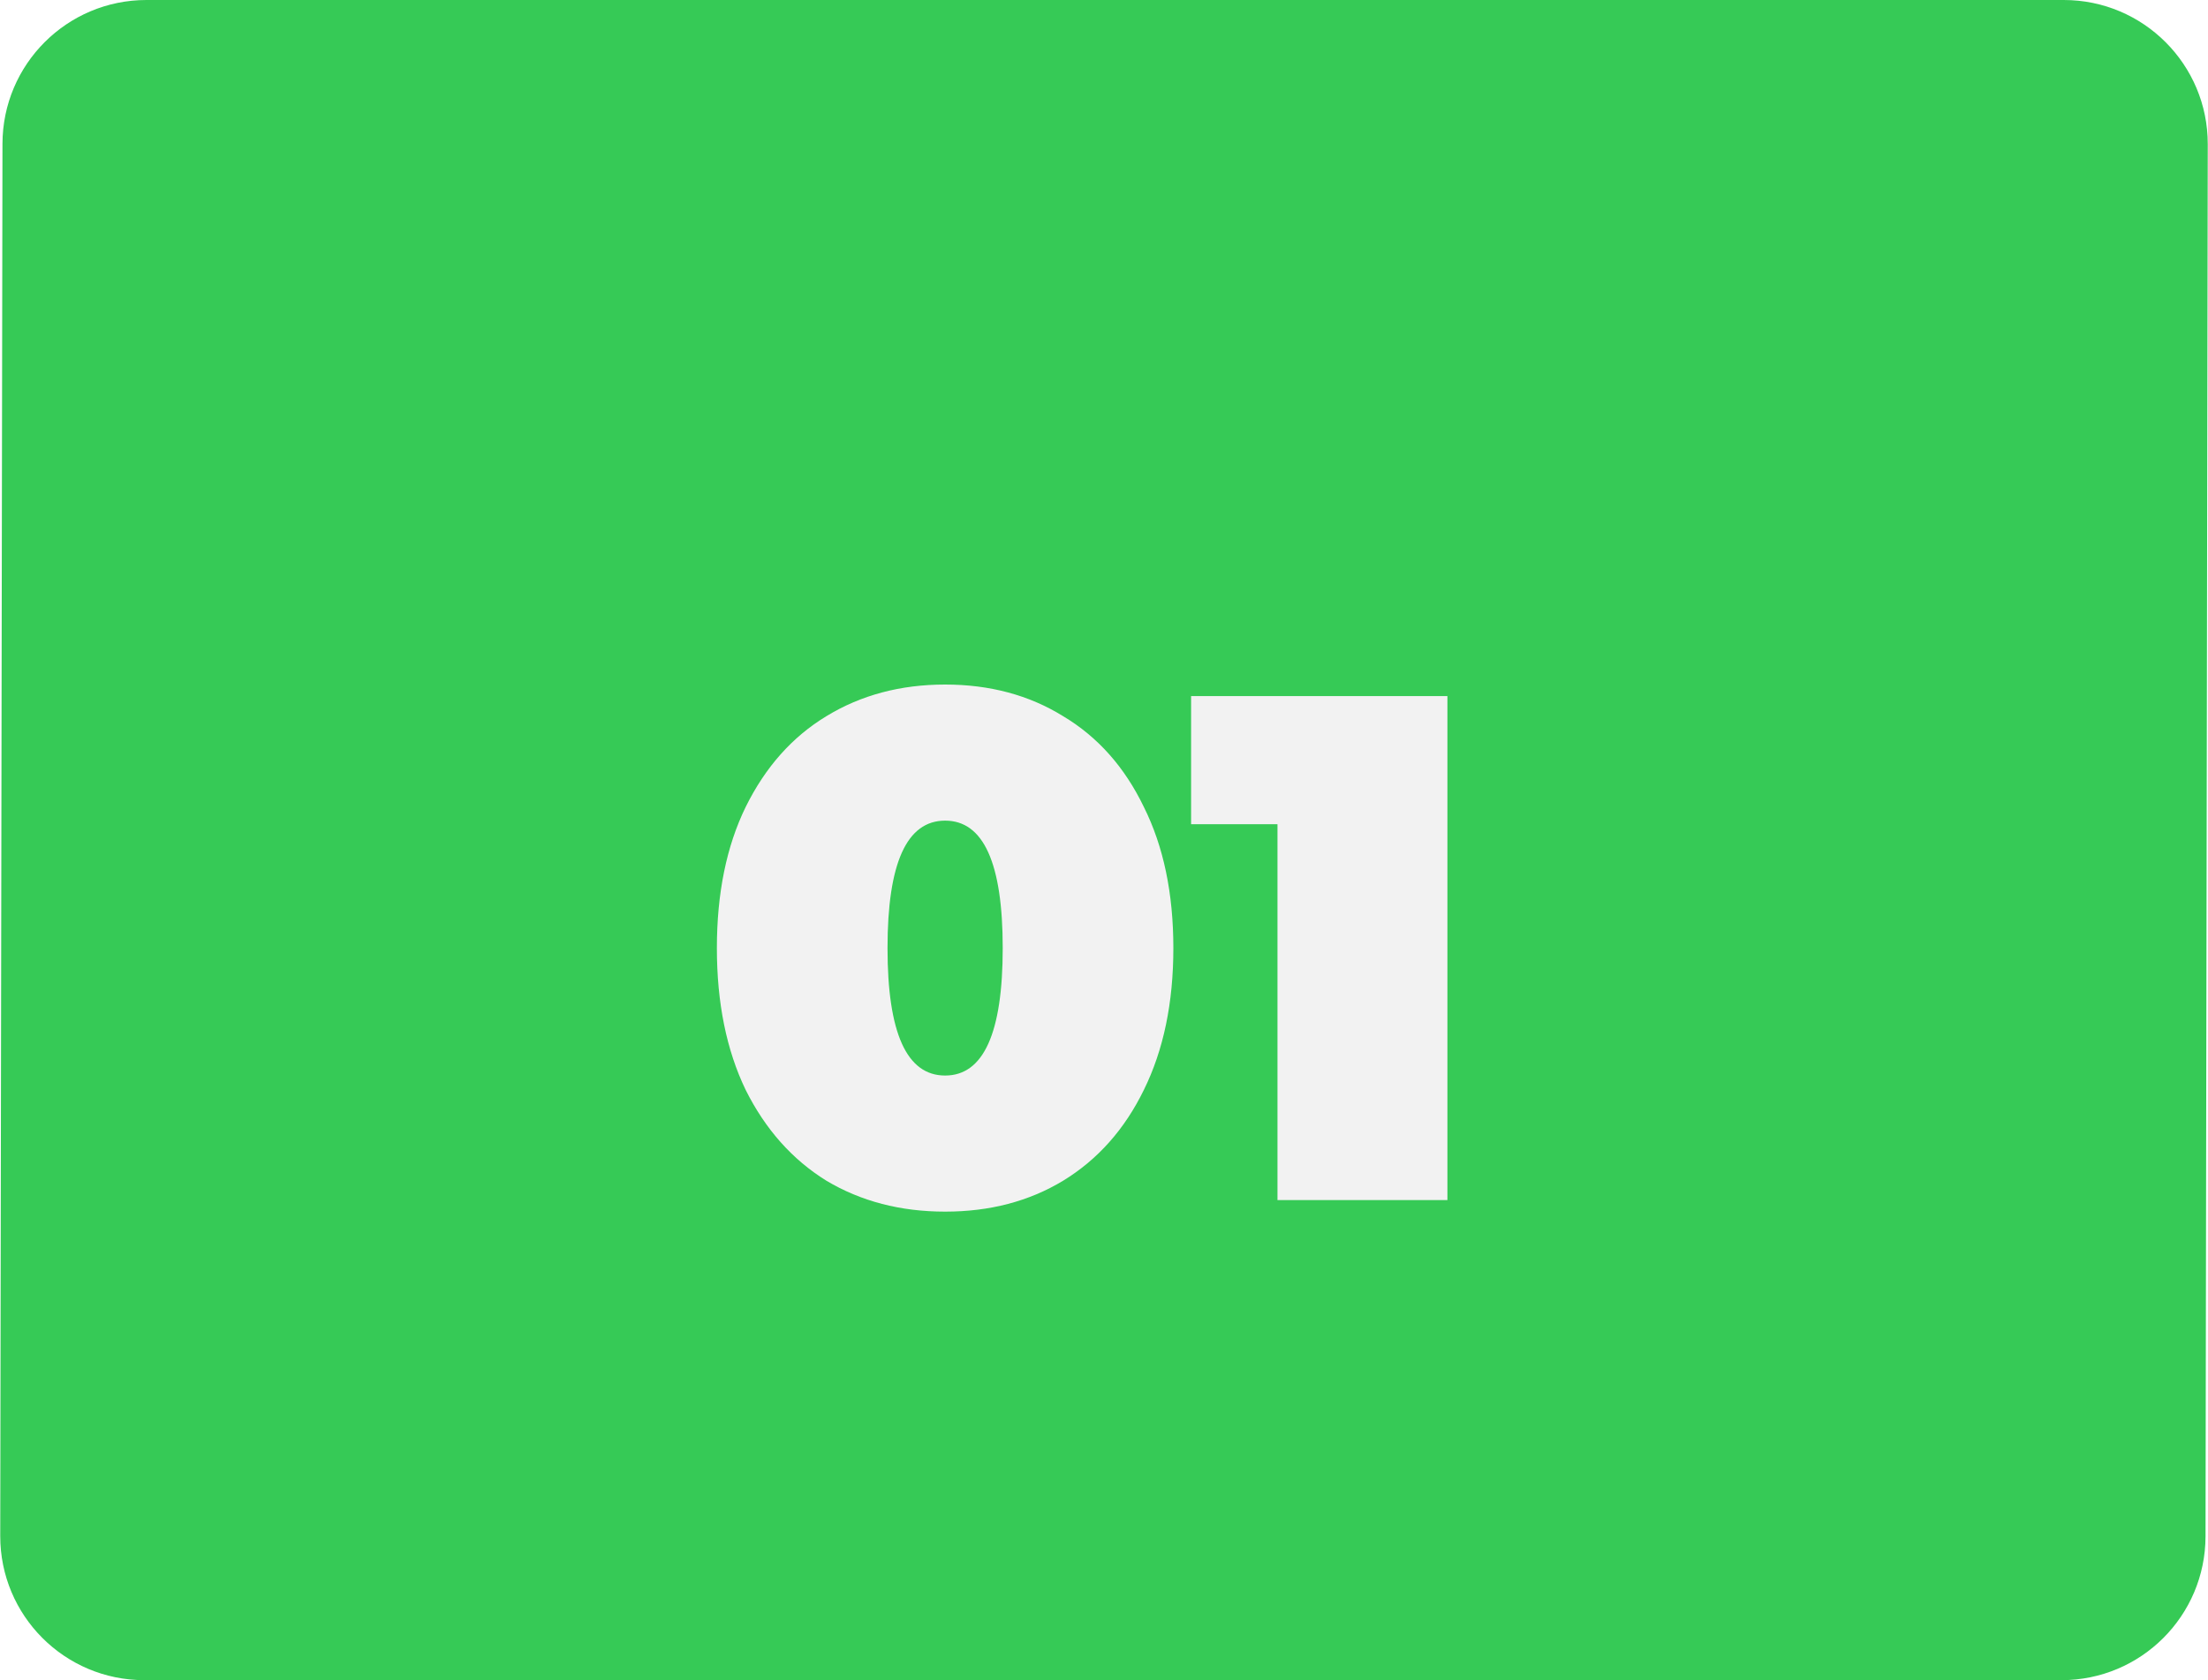
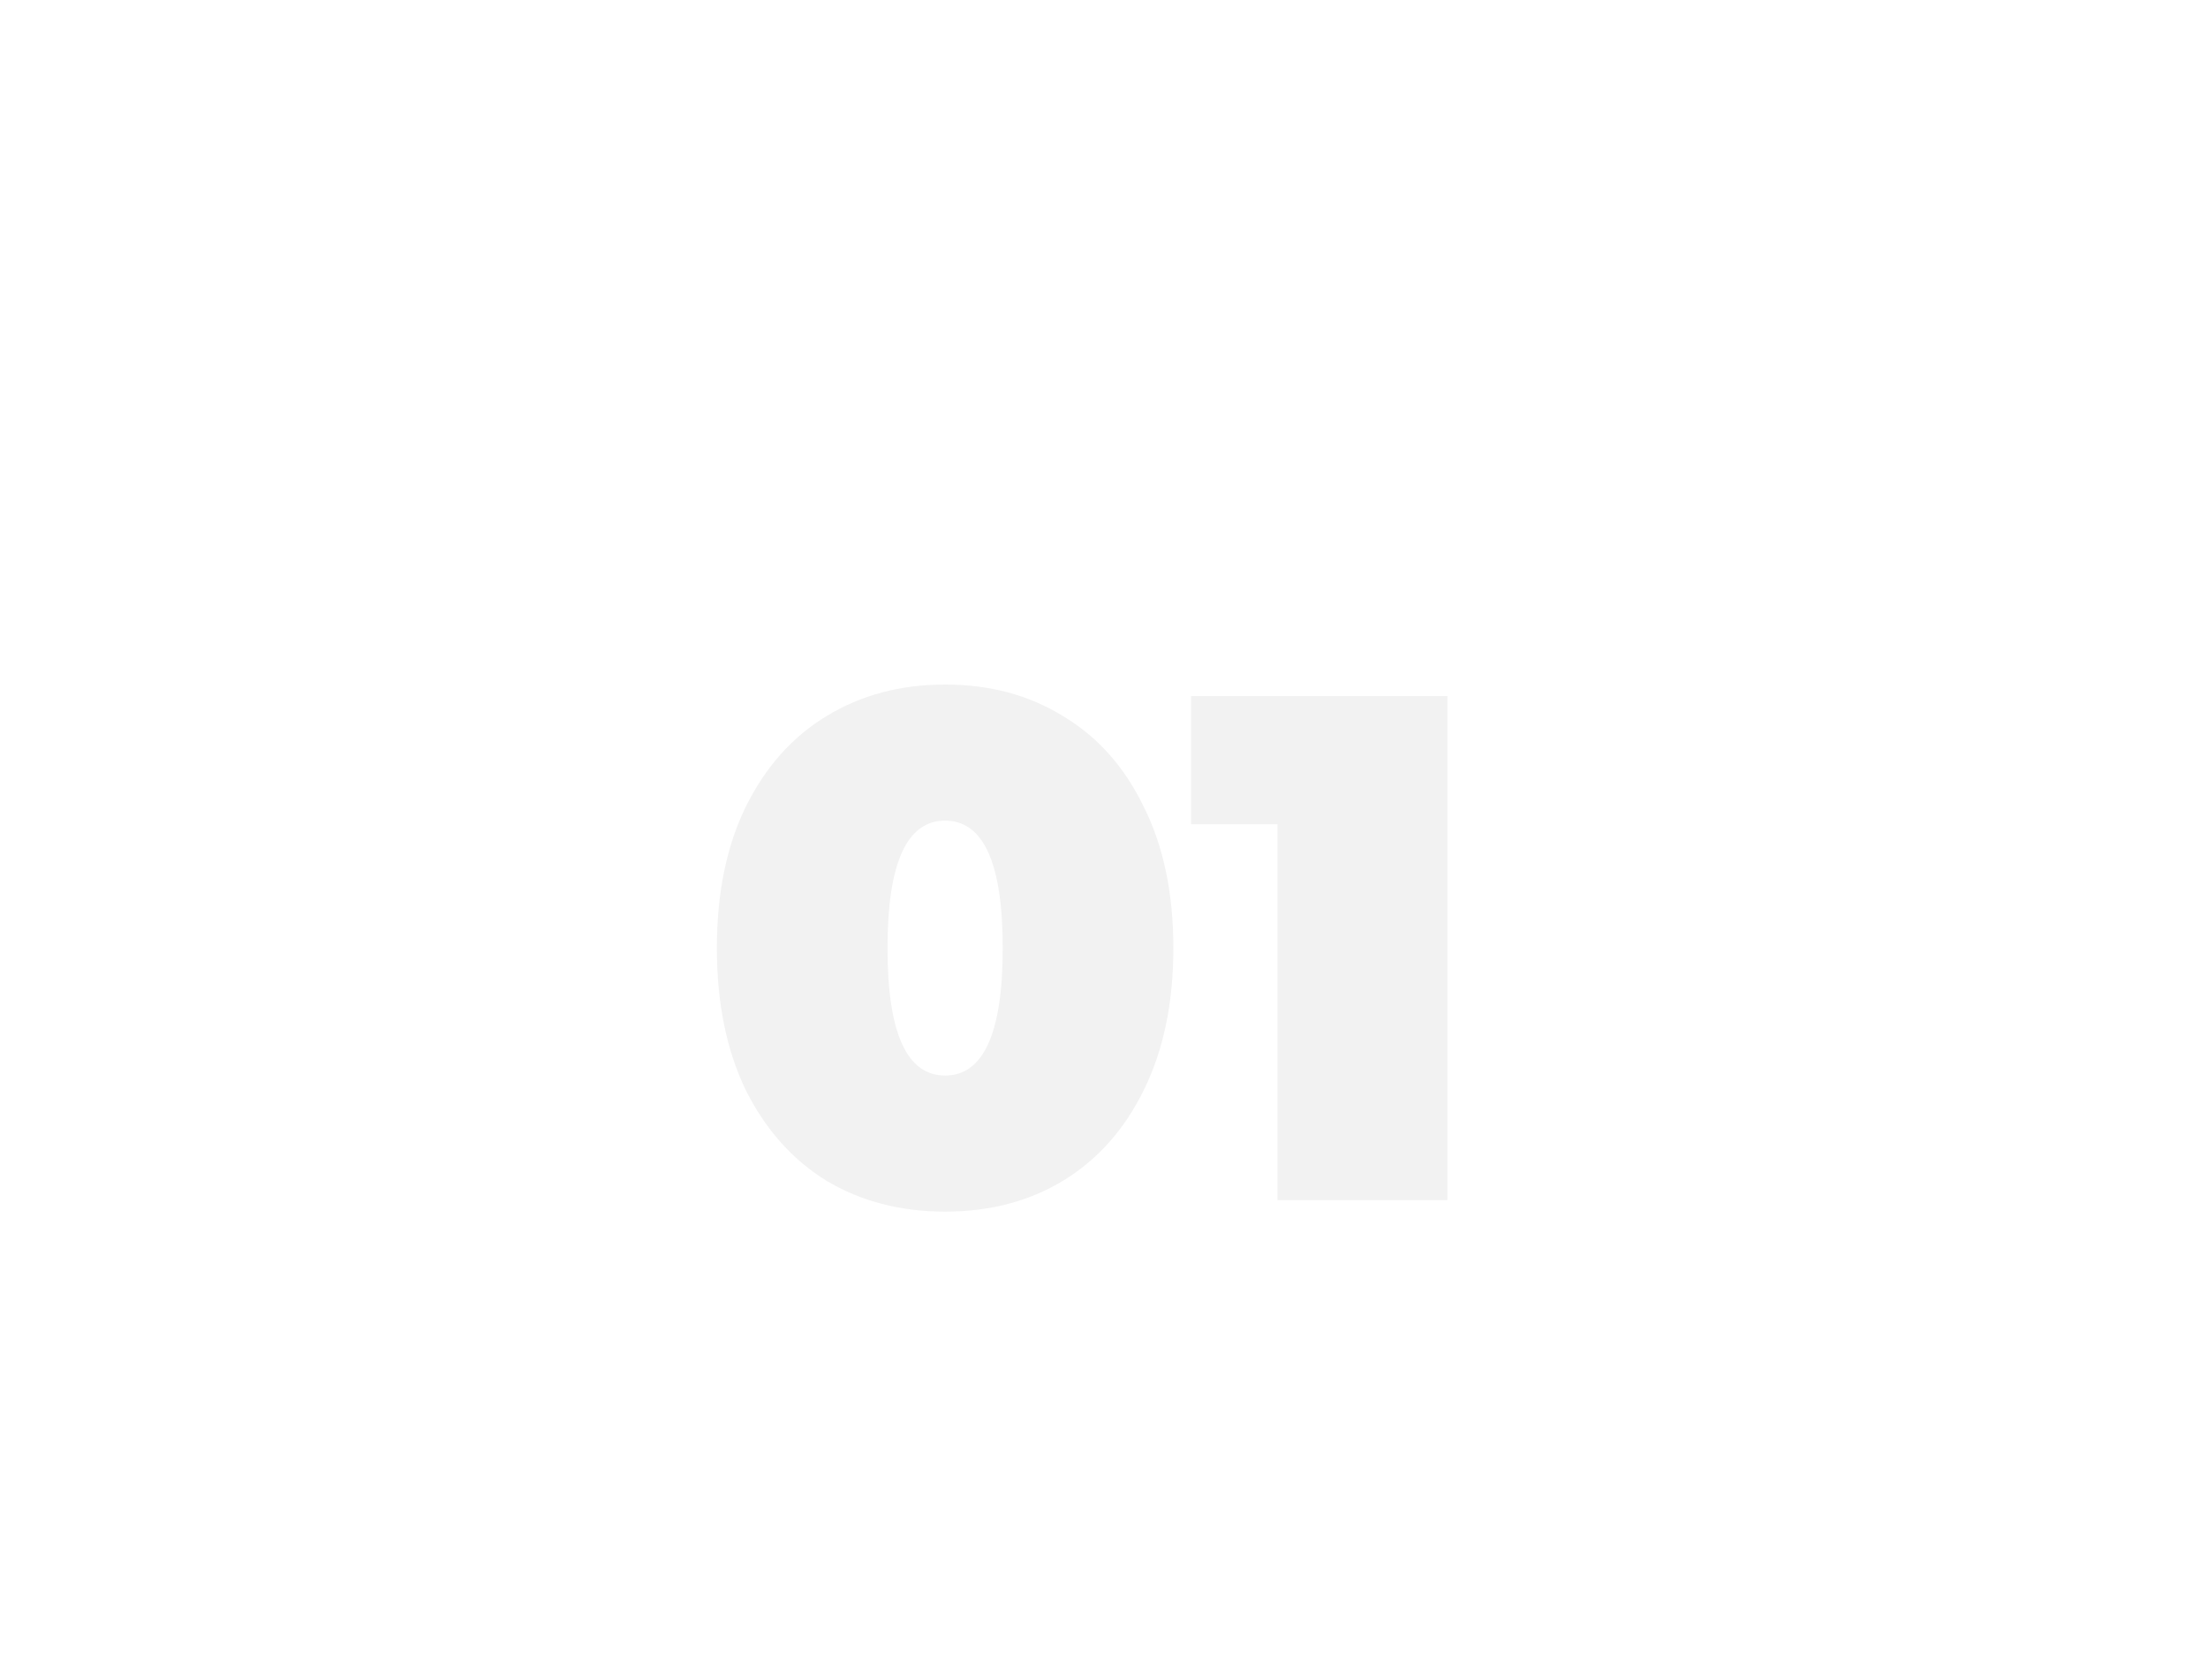
<svg xmlns="http://www.w3.org/2000/svg" width="92" height="70" viewBox="0 0 92 70" fill="none">
-   <path d="M0.103 5.99C0.109 2.68 2.793 0 6.103 0H85.99C89.308 0 91.996 2.692 91.99 6.01L91.897 64.01C91.891 67.32 89.207 70 85.897 70H6.01C2.692 70 0.004 67.308 0.01 63.99L0.103 5.99Z" fill="#36CA56" />
  <g filter="url(#filter0_d)">
    <path d="M39.38 46.48C37.52 46.48 35.87 46.05 34.43 45.19C33.01 44.31 31.89 43.05 31.07 41.41C30.27 39.75 29.87 37.78 29.87 35.5C29.87 33.22 30.27 31.26 31.07 29.62C31.89 27.96 33.01 26.7 34.43 25.84C35.87 24.96 37.52 24.52 39.38 24.52C41.24 24.52 42.88 24.96 44.3 25.84C45.74 26.7 46.86 27.96 47.66 29.62C48.48 31.26 48.89 33.22 48.89 35.5C48.89 37.78 48.48 39.75 47.66 41.41C46.86 43.05 45.74 44.31 44.3 45.19C42.88 46.05 41.24 46.48 39.38 46.48ZM39.38 40.81C40.98 40.81 41.78 39.04 41.78 35.5C41.78 31.96 40.98 30.19 39.38 30.19C37.78 30.19 36.98 31.96 36.98 35.5C36.98 39.04 37.78 40.81 39.38 40.81ZM60.309 25V46H53.228V30.34H49.629V25H60.309Z" fill="#F2F2F2" />
  </g>
  <defs>
    <filter id="filter0_d" x="19.87" y="18.52" width="50.438" height="41.96" filterUnits="userSpaceOnUse" color-interpolation-filters="sRGB">
      <feFlood flood-opacity="0" result="BackgroundImageFix" />
      <feColorMatrix in="SourceAlpha" type="matrix" values="0 0 0 0 0 0 0 0 0 0 0 0 0 0 0 0 0 0 127 0" />
      <feOffset dy="4" />
      <feGaussianBlur stdDeviation="5" />
      <feColorMatrix type="matrix" values="0 0 0 0 0 0 0 0 0 0 0 0 0 0 0 0 0 0 0.2 0" />
      <feBlend mode="normal" in2="BackgroundImageFix" result="effect1_dropShadow" />
      <feBlend mode="normal" in="SourceGraphic" in2="effect1_dropShadow" result="shape" />
    </filter>
  </defs>
</svg>